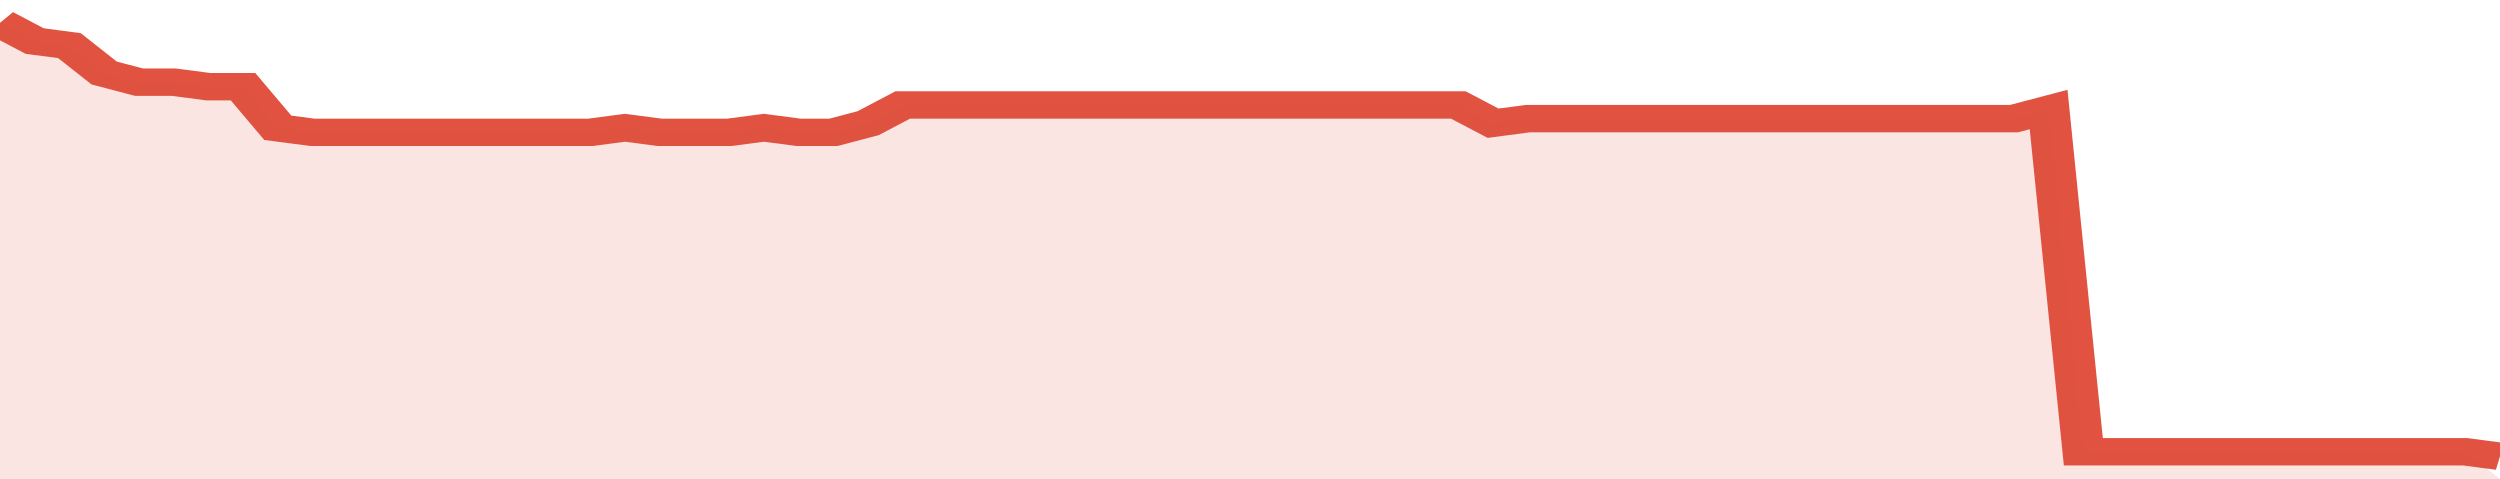
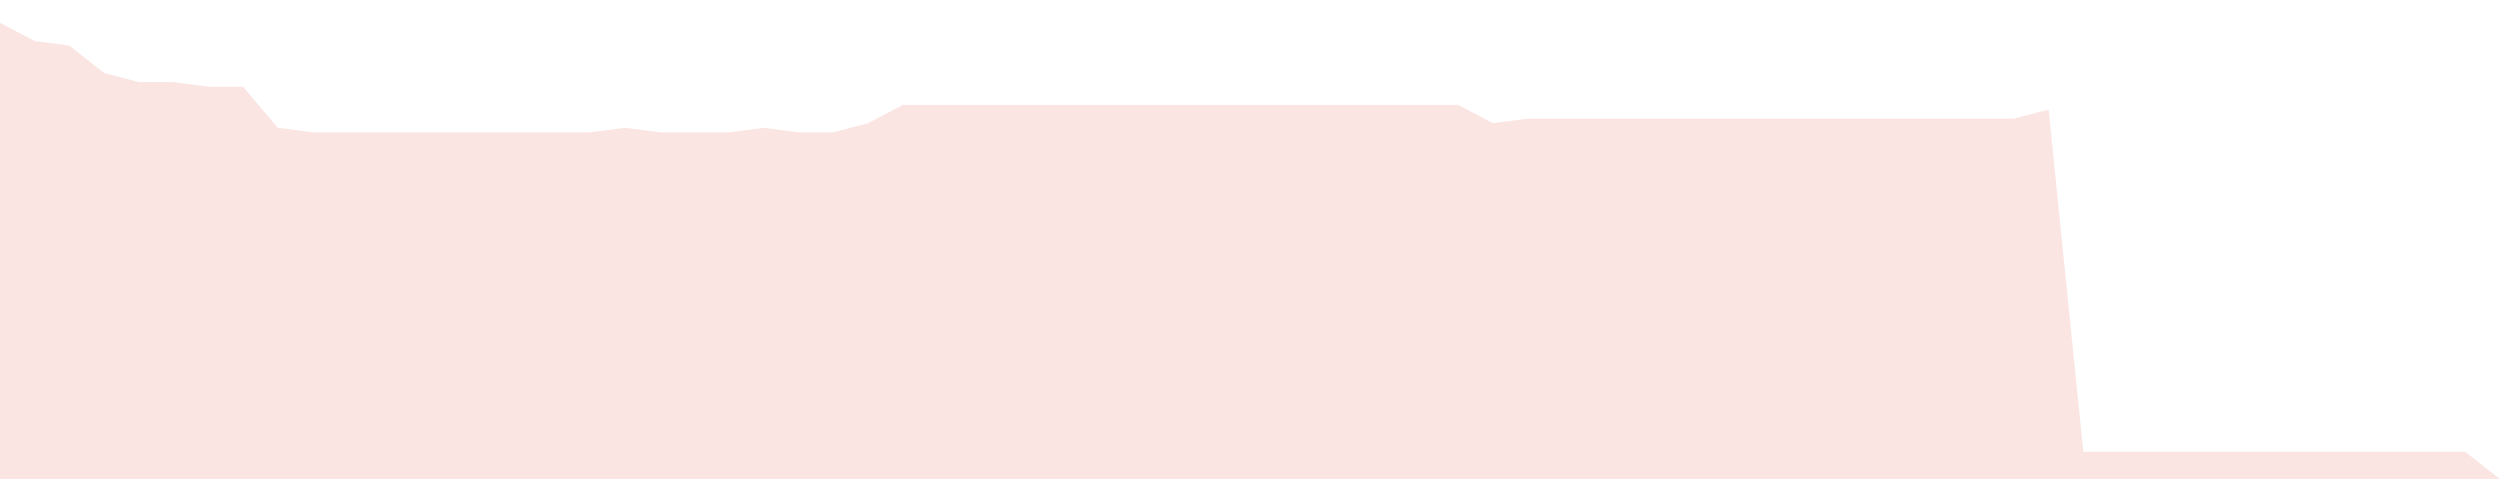
<svg xmlns="http://www.w3.org/2000/svg" viewBox="0 0 360 105" width="120" height="23" preserveAspectRatio="none">
-   <polyline fill="none" stroke="#E15241" stroke-width="6" points="0, 5 5, 9 10, 10 15, 16 20, 18 25, 18 30, 19 35, 19 40, 28 45, 29 50, 29 55, 29 60, 29 65, 29 70, 29 75, 29 80, 29 85, 29 90, 28 95, 29 100, 29 105, 29 110, 28 115, 29 120, 29 125, 27 130, 23 135, 23 140, 23 145, 23 150, 23 155, 23 160, 23 165, 23 170, 23 175, 23 180, 23 185, 23 190, 23 195, 23 200, 23 205, 23 210, 23 215, 27 220, 26 225, 26 230, 26 235, 26 240, 26 245, 26 250, 26 255, 26 260, 26 265, 26 270, 26 275, 26 280, 26 285, 26 290, 26 295, 24 300, 99 305, 99 310, 99 315, 99 320, 99 325, 99 330, 99 335, 99 340, 99 345, 99 350, 99 355, 99 360, 100 "> </polyline>
  <polygon fill="#E15241" opacity="0.15" points="0, 105 0, 5 5, 9 10, 10 15, 16 20, 18 25, 18 30, 19 35, 19 40, 28 45, 29 50, 29 55, 29 60, 29 65, 29 70, 29 75, 29 80, 29 85, 29 90, 28 95, 29 100, 29 105, 29 110, 28 115, 29 120, 29 125, 27 130, 23 135, 23 140, 23 145, 23 150, 23 155, 23 160, 23 165, 23 170, 23 175, 23 180, 23 185, 23 190, 23 195, 23 200, 23 205, 23 210, 23 215, 27 220, 26 225, 26 230, 26 235, 26 240, 26 245, 26 250, 26 255, 26 260, 26 265, 26 270, 26 275, 26 280, 26 285, 26 290, 26 295, 24 300, 99 305, 99 310, 99 315, 99 320, 99 325, 99 330, 99 335, 99 340, 99 345, 99 350, 99 355, 99 360, 105 " />
</svg>